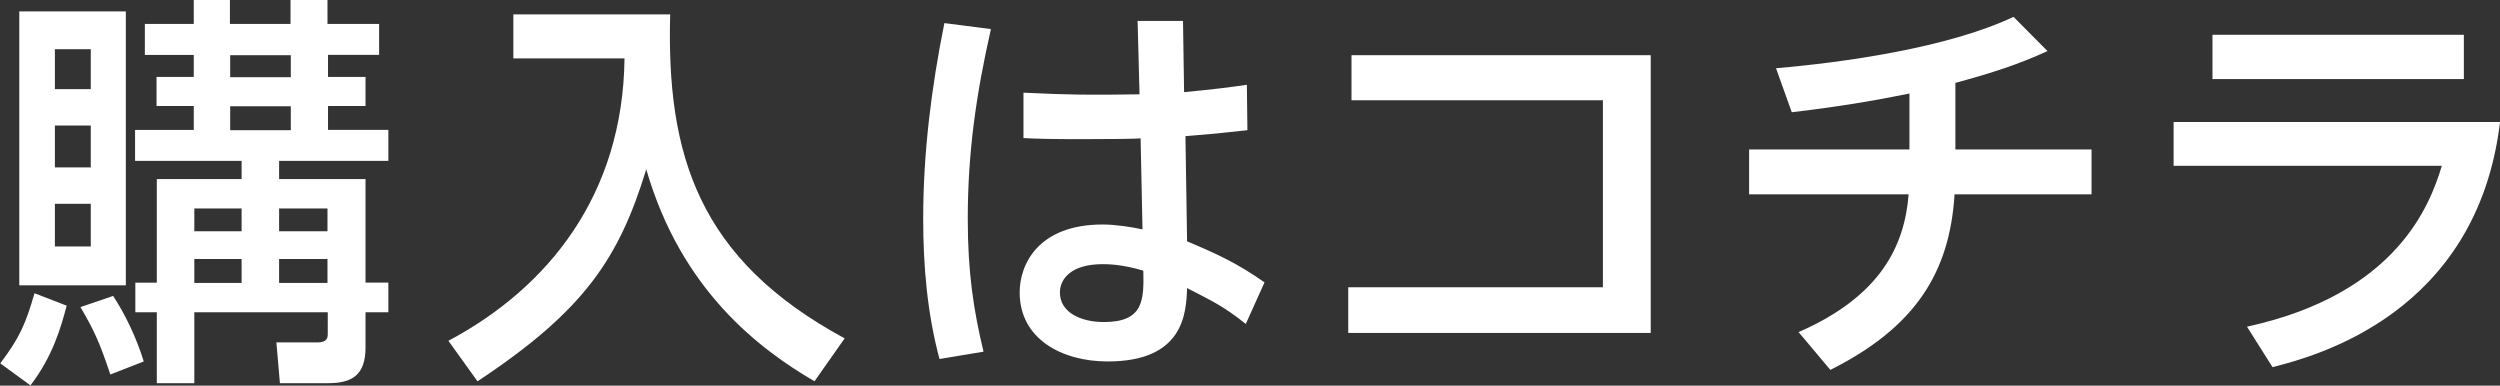
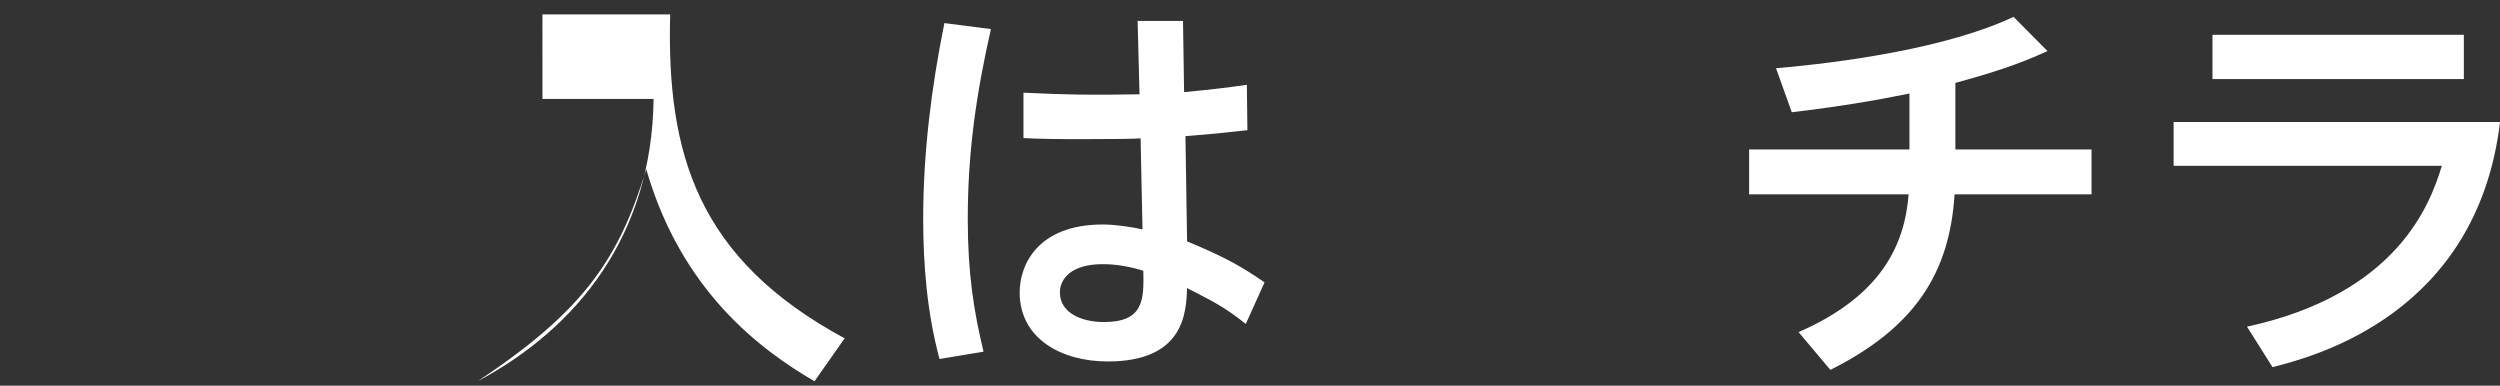
<svg xmlns="http://www.w3.org/2000/svg" id="Layer_2" data-name="Layer 2" viewBox="0 0 91.99 14.19">
  <rect x="0" y="0" width="91.99" height="14.19" fill="#333333" stroke="none" />
  <defs>
    <style>
      .cls-1 {
        fill: #fff;
      }
    </style>
  </defs>
  <g id="_デザイン" data-name="デザイン">
    <g>
-       <path class="cls-1" d="M2.45,11.26c-.2,.76-.51,1.86-1.33,2.92l-1.11-.81c.71-.94,.93-1.44,1.26-2.58l1.19,.46ZM.71,.42h3.92V10.5H.71V.42Zm1.31,1.39v1.47h1.32V1.81h-1.32Zm0,2.81v1.54h1.32v-1.54h-1.32Zm0,2.88v1.57h1.32v-1.57h-1.32Zm2.15,3.4c.45,.69,.85,1.53,1.12,2.4l-1.23,.48c-.39-1.17-.6-1.63-1.1-2.48l1.2-.41ZM12.07,.88h1.88v1.14h-1.88v.81h1.38v1.07h-1.38v.88h2.22v1.14h-4.02v.67h3.18v3.81h.84v1.09h-.84v1.29c0,1.02-.49,1.32-1.38,1.32h-1.77l-.13-1.5h1.51c.38,0,.38-.2,.38-.32v-.79H7.15v2.61h-1.38v-2.61h-.79v-1.09h.79v-3.81h3.12v-.67h-3.92v-1.14h2.16v-.88h-1.37v-1.07h1.37v-.81h-1.8V.88h1.8V0h1.33V.88h2.23V0h1.36V.88ZM7.15,7.67v.84h1.74v-.84h-1.74Zm0,1.86v.88h1.74v-.88h-1.74Zm1.32-7.5v.81h2.23v-.81h-2.23Zm0,1.88v.88h2.23v-.88h-2.23Zm1.8,3.76v.84h1.78v-.84h-1.78Zm0,1.86v.88h1.78v-.88h-1.78Z" />
-       <path class="cls-1" d="M18.89,.53h5.77c-.14,5.16,1.03,9.01,6.42,11.92l-1.11,1.58c-2.02-1.18-4.9-3.34-6.19-7.8-1,3.26-2.26,5.19-6.21,7.8l-1.07-1.49c3.68-1.96,6.42-5.37,6.48-10.39h-4.09V.53Z" />
+       <path class="cls-1" d="M18.89,.53h5.77c-.14,5.16,1.03,9.01,6.42,11.92l-1.11,1.58c-2.02-1.18-4.9-3.34-6.19-7.8-1,3.26-2.26,5.19-6.21,7.8c3.68-1.96,6.42-5.37,6.48-10.39h-4.09V.53Z" />
      <path class="cls-1" d="M36.46,1.08c-.54,2.38-.85,4.53-.85,6.97,0,2.01,.22,3.39,.58,4.89l-1.62,.27c-.45-1.68-.6-3.42-.6-5.16,0-2.41,.3-4.83,.78-7.2l1.71,.22Zm5.39-.31h1.68l.04,2.62c1.16-.11,1.68-.18,2.31-.27l.02,1.67c-1.06,.12-1.19,.13-2.28,.22l.06,3.87c1.14,.48,1.85,.81,2.85,1.51l-.69,1.53c-.81-.65-1.25-.85-2.16-1.32-.03,.92-.12,2.7-2.92,2.7-1.69,0-3.24-.83-3.24-2.54,0-1.02,.67-2.5,3.06-2.5,.45,0,1.05,.09,1.46,.18l-.07-3.35c-.17,.02-1.05,.03-2.16,.03-.98,0-1.63-.01-2.15-.04v-1.67c1.67,.08,2.43,.09,4.27,.06l-.07-2.71Zm-1.28,8.95c-1.15,0-1.57,.54-1.57,1.04,0,.75,.79,1.09,1.62,1.09,1.48,0,1.47-.84,1.45-1.89-.79-.24-1.33-.24-1.5-.24Z" />
-       <path class="cls-1" d="M49.61,10.57h9.37V3.69h-9.25v-1.66h11.01V12.25h-11.13v-1.68Z" />
      <path class="cls-1" d="M71.94,5.5h5.02v1.65h-5.04c-.18,2.88-1.44,4.89-4.57,6.46l-1.17-1.39c3.02-1.32,3.9-3.17,4.05-5.07h-5.87v-1.65h5.9V3.44c-.65,.13-2.04,.42-4.33,.69l-.58-1.62c2.48-.21,6.33-.75,8.74-1.89l1.25,1.26c-1.1,.5-2,.79-3.39,1.17v2.46Z" />
      <path class="cls-1" d="M91.99,4.5c-.85,7.06-6.81,8.61-8.37,9.01l-.94-1.49c5.56-1.21,6.75-4.54,7.17-5.92h-9.87v-1.61h12.01Zm-1.33-3.22v1.63h-9.25V1.28h9.25Z" />
    </g>
  </g>
</svg>